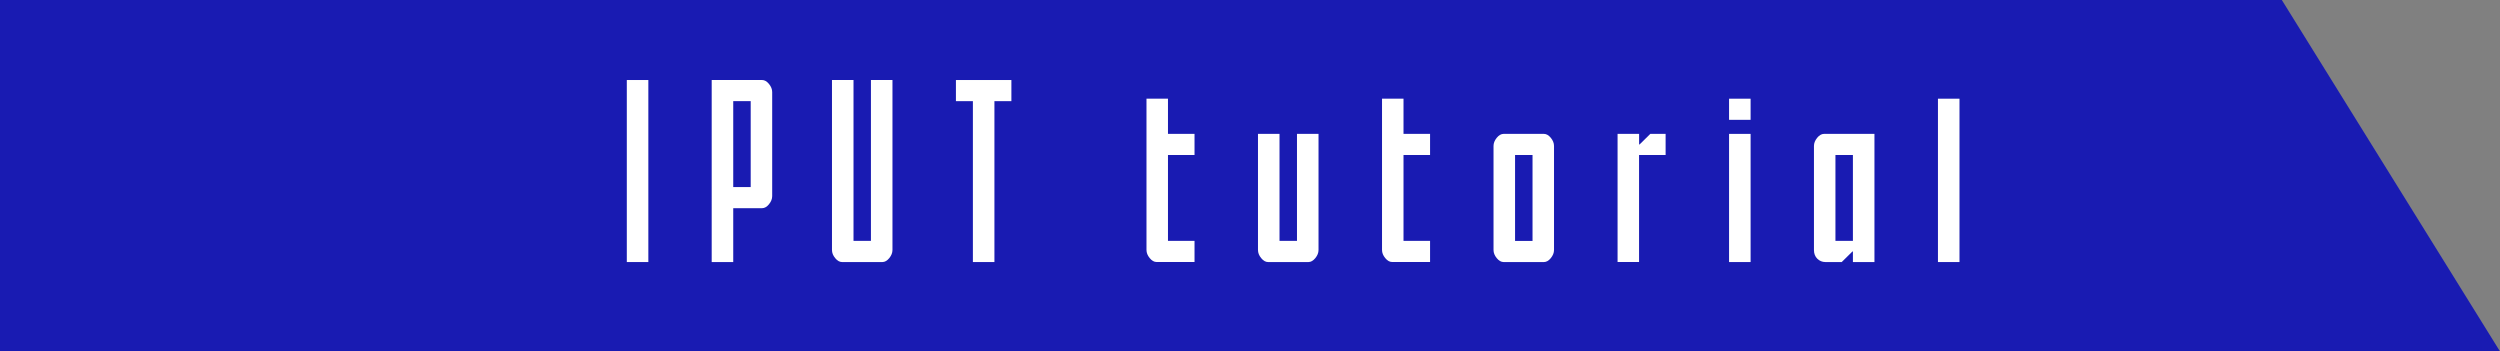
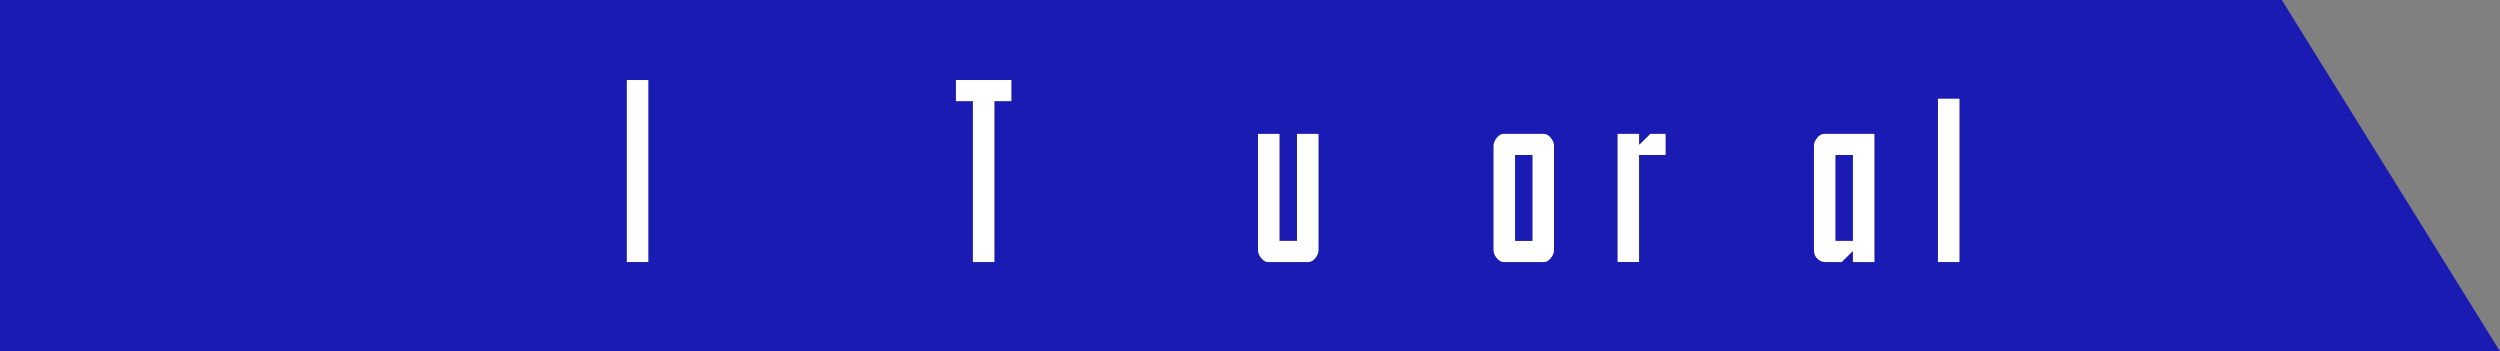
<svg xmlns="http://www.w3.org/2000/svg" id="_レイヤー_2" viewBox="0 0 498 70">
  <rect x="0" y="0" width="498" height="70" fill="#808080" stroke="none" />
  <defs>
    <style>.cls-1{fill:#fff;}.cls-2{fill:#191bb2;}</style>
  </defs>
  <g id="_修正箇所">
    <polygon class="cls-2" points="498 70 0 70 0 0 454.54 0 498 70" />
    <g>
      <path class="cls-1" d="M129.15,15.94V52.2h-4.29V15.94h4.29Z" />
-       <path class="cls-1" d="M141.77,15.94h10.05c.48,0,.93,.26,1.36,.78,.43,.52,.64,1.06,.64,1.62v20.73c0,.56-.21,1.09-.64,1.62-.43,.52-.88,.78-1.36,.78h-5.76v10.73h-4.29V15.94Zm4.29,21.32h3.48V20.15h-3.48v17.1Z" />
-       <path class="cls-1" d="M170.01,47.98h3.48V15.94h4.29V49.8c0,.56-.21,1.09-.64,1.62-.43,.52-.88,.78-1.36,.78h-8.05c-.48,0-.93-.26-1.36-.78-.43-.52-.64-1.06-.64-1.62V15.94h4.29V47.98Z" />
      <path class="cls-1" d="M190.42,20.15v-4.21h11.05v4.21h-3.38V52.2h-4.29V20.15h-3.38Z" />
-       <path class="cls-1" d="M228.37,19.66h4.29v7.01h5.29v4.21h-5.29v17.1h5.29v4.21h-7.57c-.48,0-.93-.26-1.36-.78-.43-.52-.64-1.06-.64-1.62V19.66Z" />
      <path class="cls-1" d="M252.59,52.2c-.48,0-.93-.26-1.36-.78-.43-.52-.64-1.06-.64-1.62V26.67h4.29v21.31h3.48V26.67h4.29v23.13c0,.56-.21,1.09-.64,1.62-.43,.52-.88,.78-1.36,.78h-8.05Z" />
-       <path class="cls-1" d="M275.29,19.66h4.29v7.01h5.29v4.21h-5.29v17.1h5.29v4.21h-7.57c-.48,0-.93-.26-1.36-.78-.43-.52-.64-1.06-.64-1.62V19.66Z" />
      <path class="cls-1" d="M299.51,52.2c-.48,0-.93-.26-1.36-.78-.43-.52-.64-1.06-.64-1.62V29.07c0-.55,.21-1.09,.64-1.62,.43-.52,.88-.78,1.36-.78h8.05c.48,0,.93,.26,1.36,.78,.43,.52,.64,1.06,.64,1.62v20.73c0,.56-.21,1.09-.64,1.62-.43,.52-.88,.78-1.36,.78h-8.05Zm2.29-21.31v17.1h3.48V30.88h-3.48Z" />
      <path class="cls-1" d="M322.22,52.2V26.67h4.29v2.11h.09l2.14-2.11h3.05v4.21h-5.29v21.31h-4.29Z" />
-       <path class="cls-1" d="M344.43,19.66h4.29v4.21h-4.29v-4.21Zm4.29,7.01v25.53h-4.29V26.67h4.29Z" />
      <path class="cls-1" d="M373.39,26.67v25.53h-4.29v-2.11h-.09l-2.14,2.11h-3.24c-.64,0-1.17-.22-1.62-.66-.45-.44-.67-1.02-.67-1.74V29.07c0-.55,.21-1.09,.64-1.62,.43-.52,.88-.78,1.36-.78h10.05Zm-4.29,21.31V30.88h-3.48v17.1h3.48Z" />
      <path class="cls-1" d="M386.04,19.66h4.29V52.2h-4.29V19.66Z" />
    </g>
  </g>
</svg>